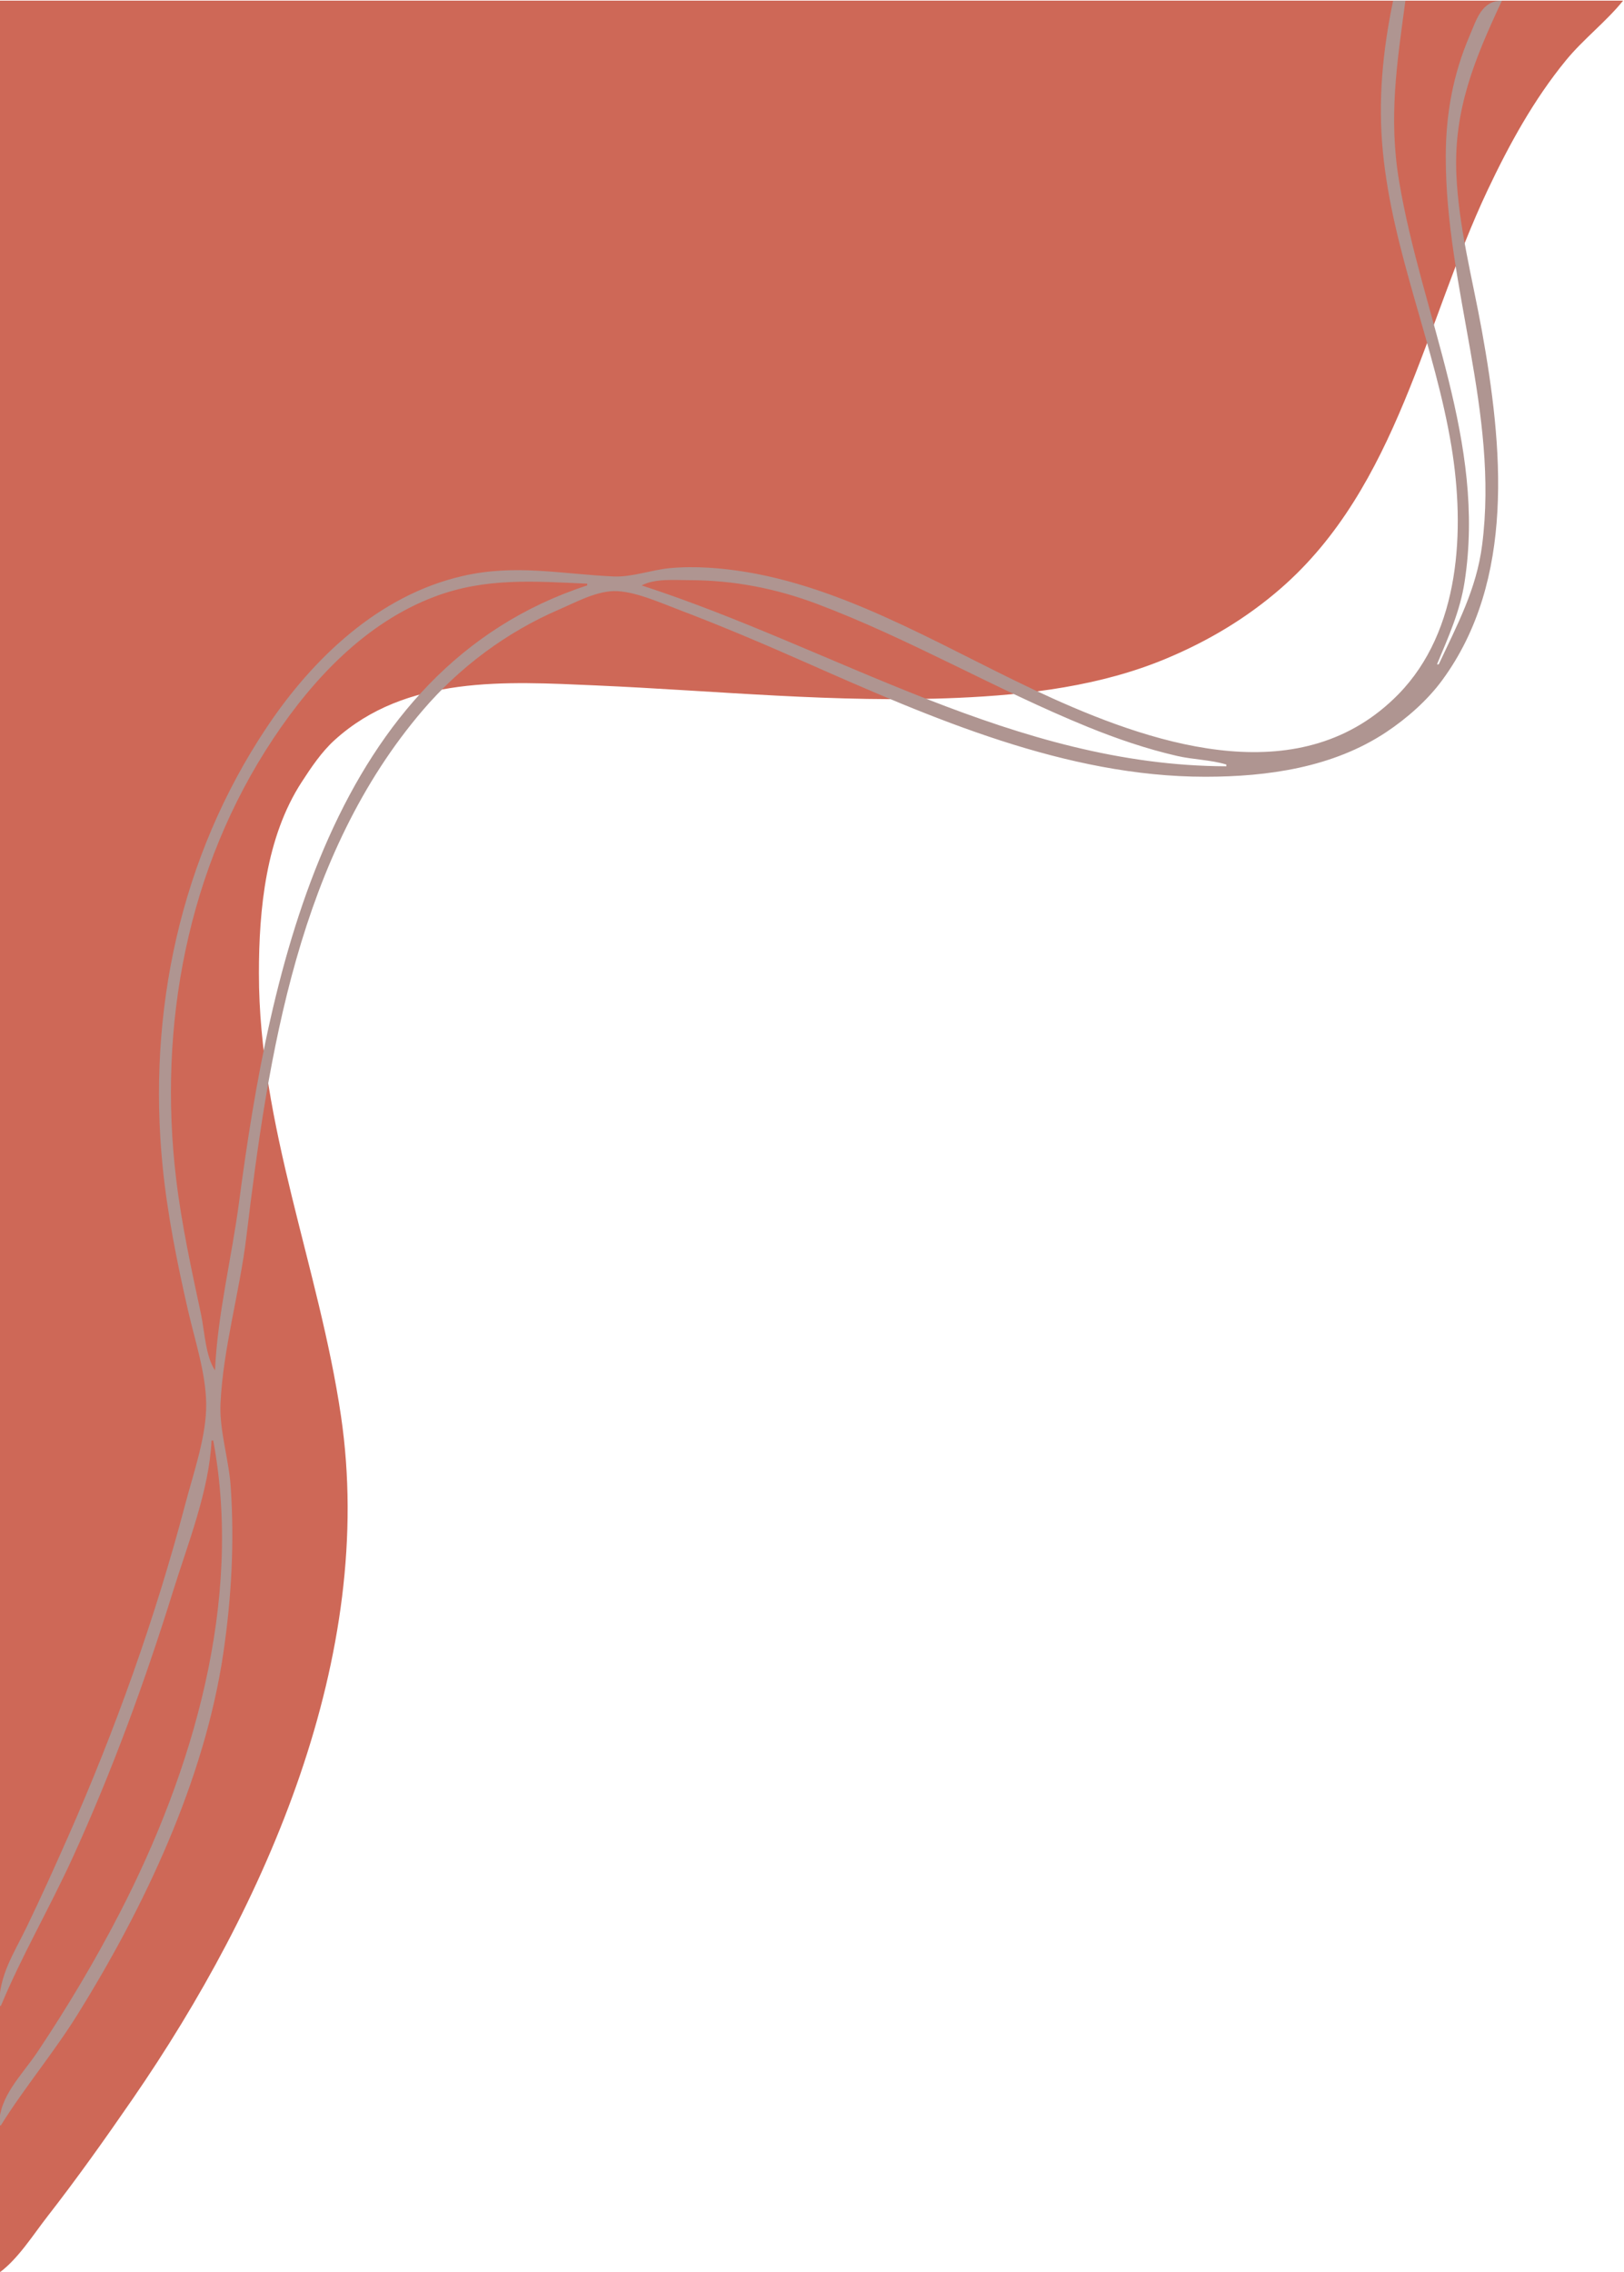
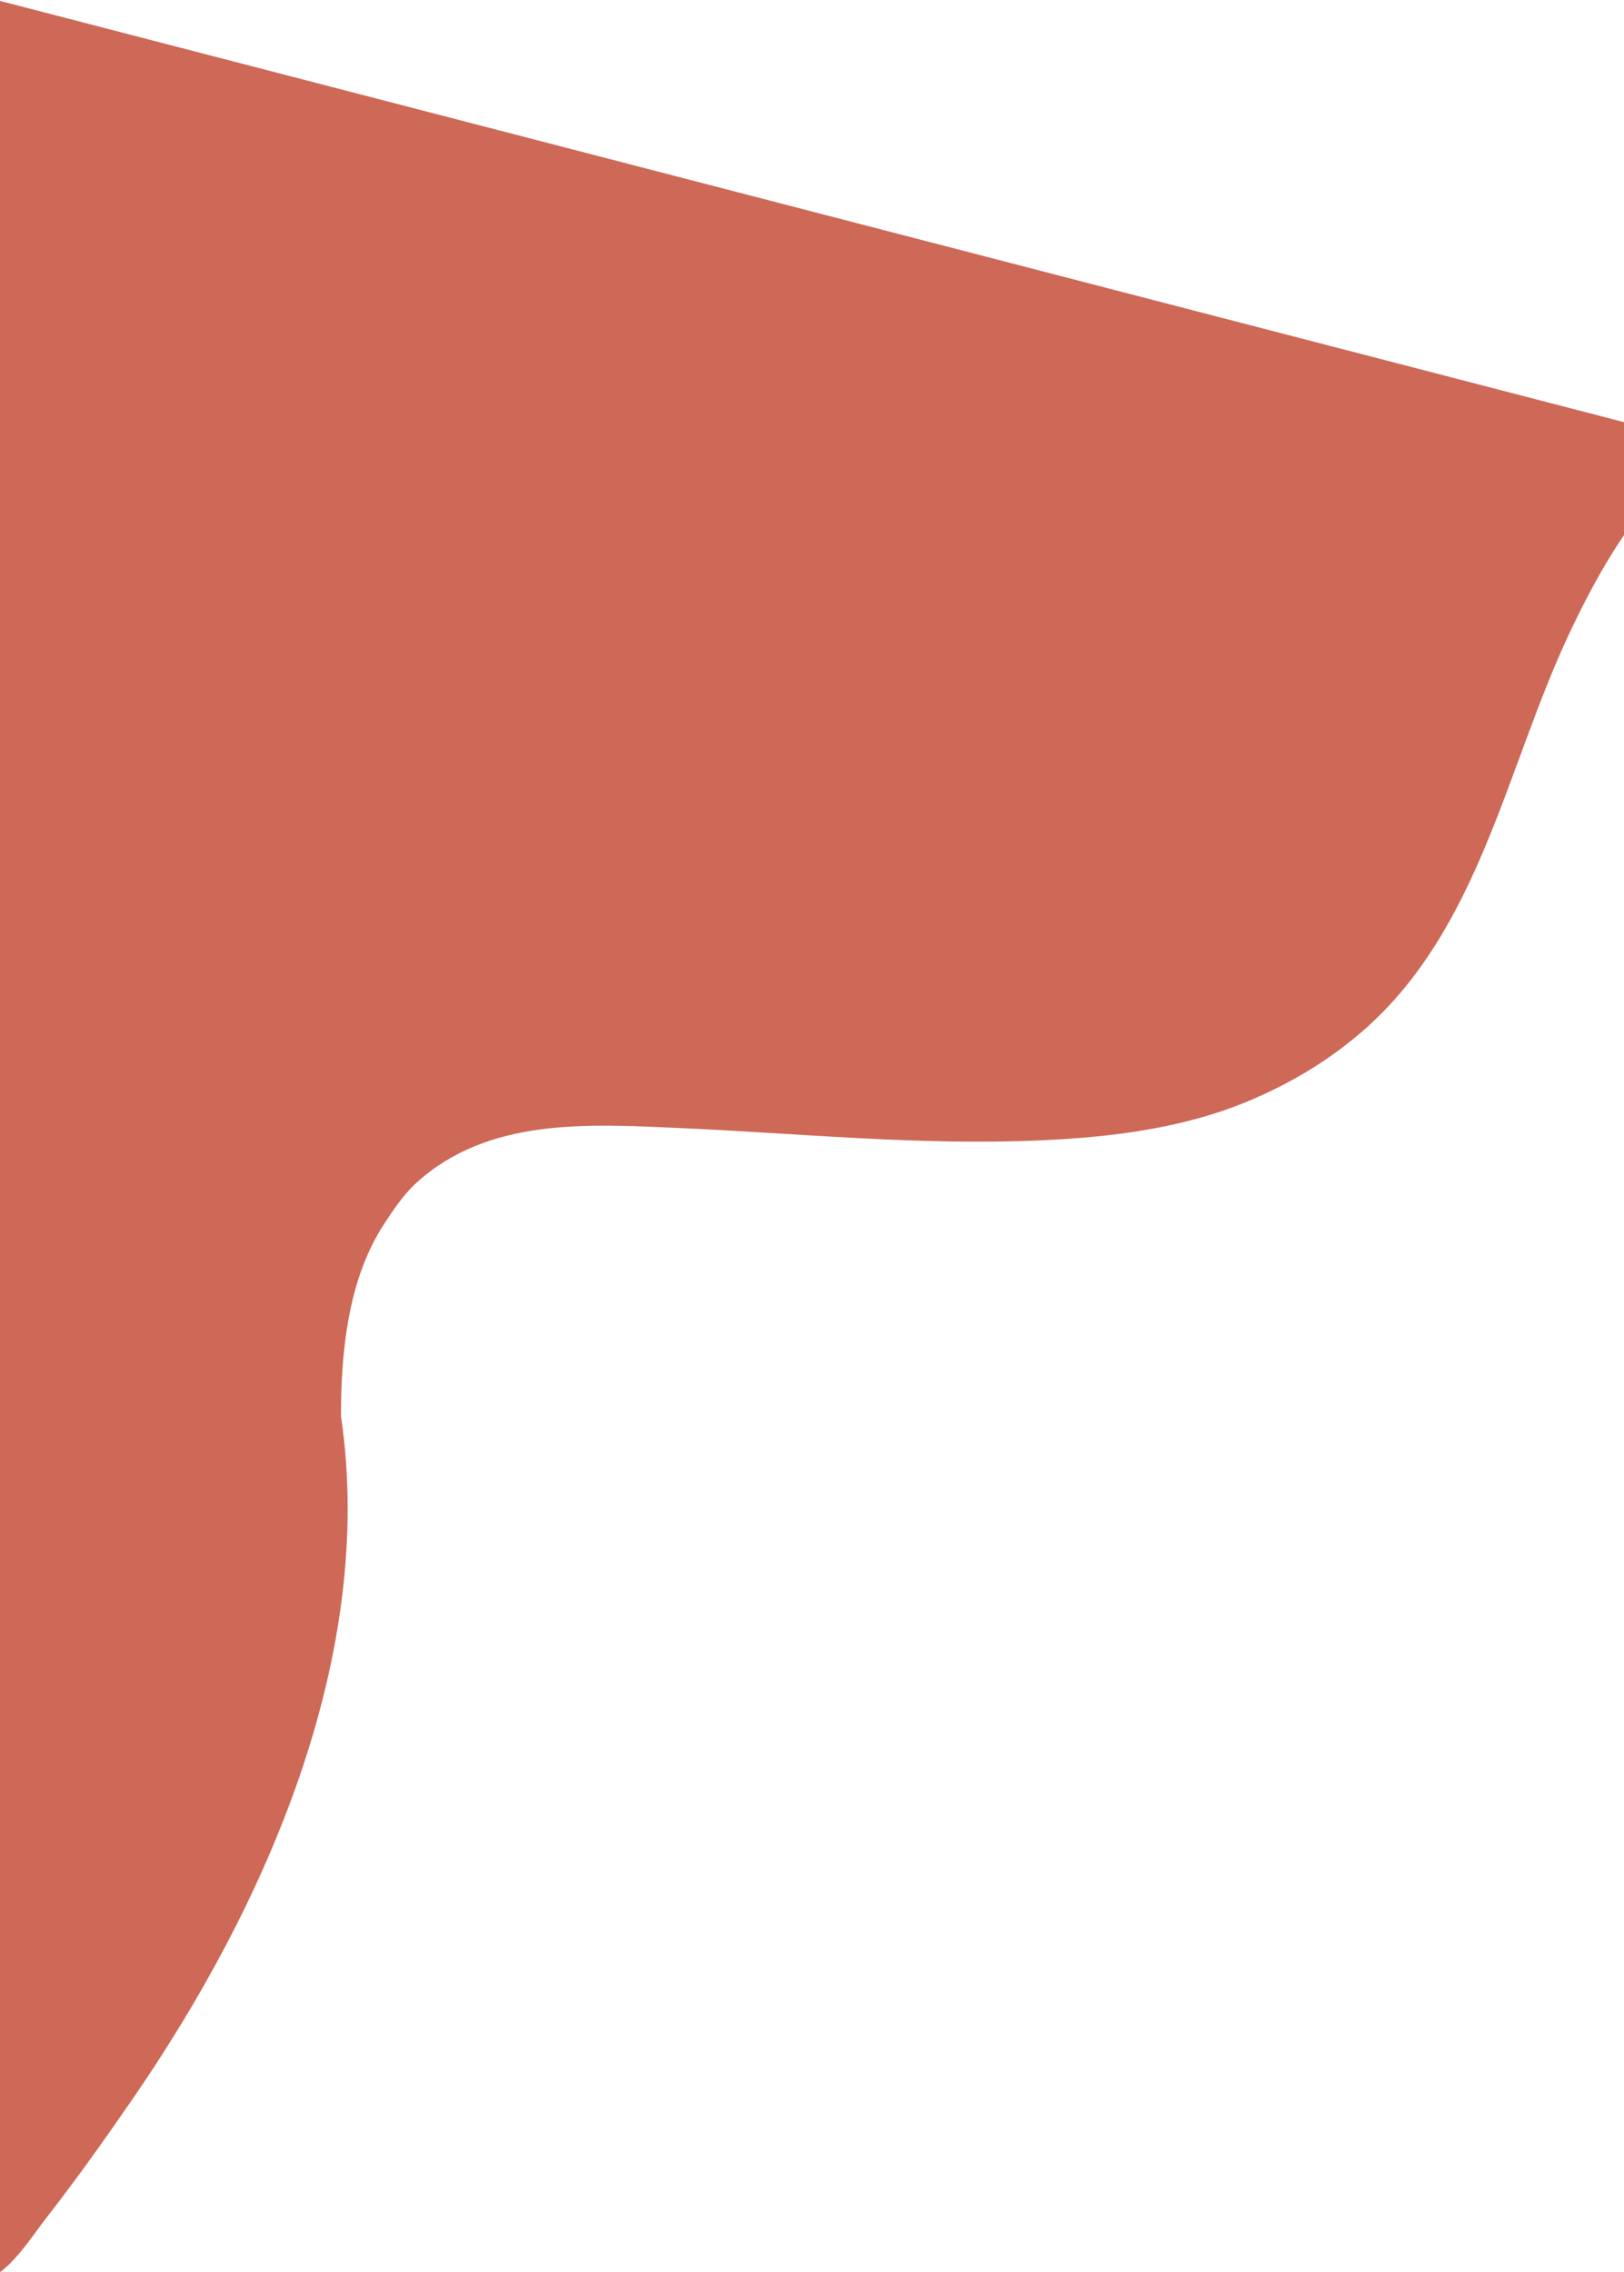
<svg xmlns="http://www.w3.org/2000/svg" fill="#000000" height="108.4" preserveAspectRatio="xMidYMid meet" version="1" viewBox="29.0 28.3 77.5 108.4" width="77.5" zoomAndPan="magnify">
  <g id="change1_1">
-     <path d="m 28.956,28.332 v 108.418 c 0.91,-0.669 1.607,-1.794 2.298,-2.681 1.426,-1.83 2.756,-3.705 4.072,-5.614 6.369,-9.241 11.632,-21.146 9.946,-32.592 C 44.223,88.743 41.356,82.025 41.356,74.748 c 0,-3.055 0.329,-6.497 2.04,-9.132 0.453,-0.698 0.945,-1.433 1.563,-1.996 3.421,-3.116 8.205,-2.802 12.484,-2.615 5.767,0.253 11.472,0.847 17.26,0.593 3.368,-0.147 6.832,-0.565 9.97,-1.882 1.992,-0.836 3.813,-1.919 5.446,-3.34 5.583,-4.858 6.846,-12.597 9.868,-18.995 1.029,-2.179 2.209,-4.33 3.741,-6.2 0.837,-1.022 1.913,-1.837 2.729,-2.849 z" fill="#ce6857" />
+     <path d="m 28.956,28.332 v 108.418 c 0.91,-0.669 1.607,-1.794 2.298,-2.681 1.426,-1.83 2.756,-3.705 4.072,-5.614 6.369,-9.241 11.632,-21.146 9.946,-32.592 c 0,-3.055 0.329,-6.497 2.04,-9.132 0.453,-0.698 0.945,-1.433 1.563,-1.996 3.421,-3.116 8.205,-2.802 12.484,-2.615 5.767,0.253 11.472,0.847 17.26,0.593 3.368,-0.147 6.832,-0.565 9.97,-1.882 1.992,-0.836 3.813,-1.919 5.446,-3.34 5.583,-4.858 6.846,-12.597 9.868,-18.995 1.029,-2.179 2.209,-4.33 3.741,-6.2 0.837,-1.022 1.913,-1.837 2.729,-2.849 z" fill="#ce6857" />
  </g>
  <g id="change2_1">
-     <path d="m 95.481,28.332 c -0.498,2.411 -0.727,4.743 -0.488,7.206 0.465,4.807 2.495,9.322 3.274,14.076 0.647,3.948 0.439,8.778 -2.535,11.814 -4.56,4.654 -11.374,2.506 -16.504,0.193 -4.702,-2.119 -9.423,-5.155 -14.579,-6.022 -1.18,-0.198 -2.491,-0.304 -3.687,-0.19 -0.873,0.083 -1.81,0.436 -2.681,0.396 -2.524,-0.115 -4.666,-0.603 -7.206,-0.021 -3.991,0.915 -7.147,3.921 -9.356,7.235 -4.127,6.191 -5.692,13.596 -4.957,20.946 0.23,2.301 0.697,4.618 1.213,6.87 0.325,1.415 0.847,2.983 0.865,4.441 0.02,1.54 -0.604,3.293 -0.994,4.776 -1.429,5.436 -3.34,10.778 -5.612,15.919 -0.633,1.432 -1.279,2.864 -1.96,4.273 -0.632,1.306 -1.319,2.292 -1.319,3.77 h 0.084 c 0.995,-2.389 2.329,-4.679 3.409,-7.038 1.884,-4.115 3.462,-8.417 4.804,-12.735 0.698,-2.247 1.739,-4.842 1.841,-7.206 h 0.084 c 1.422,7.653 -0.967,15.766 -4.462,22.538 -1.179,2.285 -2.49,4.48 -3.916,6.619 -0.751,1.126 -1.843,2.117 -1.843,3.519 h 0.084 c 1.129,-1.807 2.52,-3.462 3.651,-5.278 3.204,-5.144 6.076,-11.213 6.967,-17.26 0.391,-2.656 0.534,-5.281 0.35,-7.96 -0.088,-1.282 -0.545,-2.664 -0.486,-3.938 0.12,-2.629 0.92,-5.335 1.235,-7.96 1.05,-8.743 2.495,-18.209 8.427,-25.136 1.771,-2.067 4,-3.721 6.499,-4.799 0.788,-0.34 1.721,-0.852 2.597,-0.876 0.945,-0.025 2.223,0.551 3.1,0.883 2.065,0.783 4.097,1.649 6.116,2.541 5.97,2.639 12.376,5.434 19.019,5.434 2.976,0 6.091,-0.44 8.63,-2.124 0.99,-0.657 1.975,-1.523 2.68,-2.484 3.508,-4.783 2.884,-11.179 1.893,-16.673 -0.447,-2.477 -1.107,-4.931 -1.218,-7.457 -0.136,-3.112 0.894,-5.554 2.175,-8.295 -0.969,0.003 -1.205,0.885 -1.543,1.676 -0.797,1.862 -1.138,3.763 -1.138,5.781 0,6.262 2.544,12.184 1.736,18.516 -0.271,2.12 -1.188,3.806 -2.071,5.697 h -0.084 c 0.542,-1.303 1.1,-2.526 1.318,-3.938 1.03,-6.675 -2.043,-12.671 -3.124,-19.103 -0.512,-3.045 -0.105,-5.629 0.299,-8.63 h -0.587 M 57.024,56.148 v 0.084 c -12.21,3.98 -15.153,18.305 -16.613,29.409 -0.347,2.641 -1.035,5.389 -1.149,8.043 -0.453,-0.652 -0.503,-1.901 -0.67,-2.681 -0.457,-2.135 -0.926,-4.281 -1.186,-6.451 -0.873,-7.296 0.524,-14.843 4.649,-21.03 1.896,-2.845 4.409,-5.516 7.68,-6.751 2.446,-0.923 4.752,-0.731 7.289,-0.622 m 30.498,8.63 v 0.084 c -10.085,-0.028 -18.59,-5.601 -27.9,-8.63 0.638,-0.339 1.558,-0.251 2.262,-0.251 2.115,0 4.133,0.39 6.116,1.137 4.429,1.67 8.524,4.08 12.903,5.863 1.385,0.564 2.815,1.053 4.273,1.388 0.77,0.177 1.593,0.181 2.346,0.409 m 10.054,-4.776 -0.419,0.586 z" fill="#af9591" />
-   </g>
+     </g>
</svg>